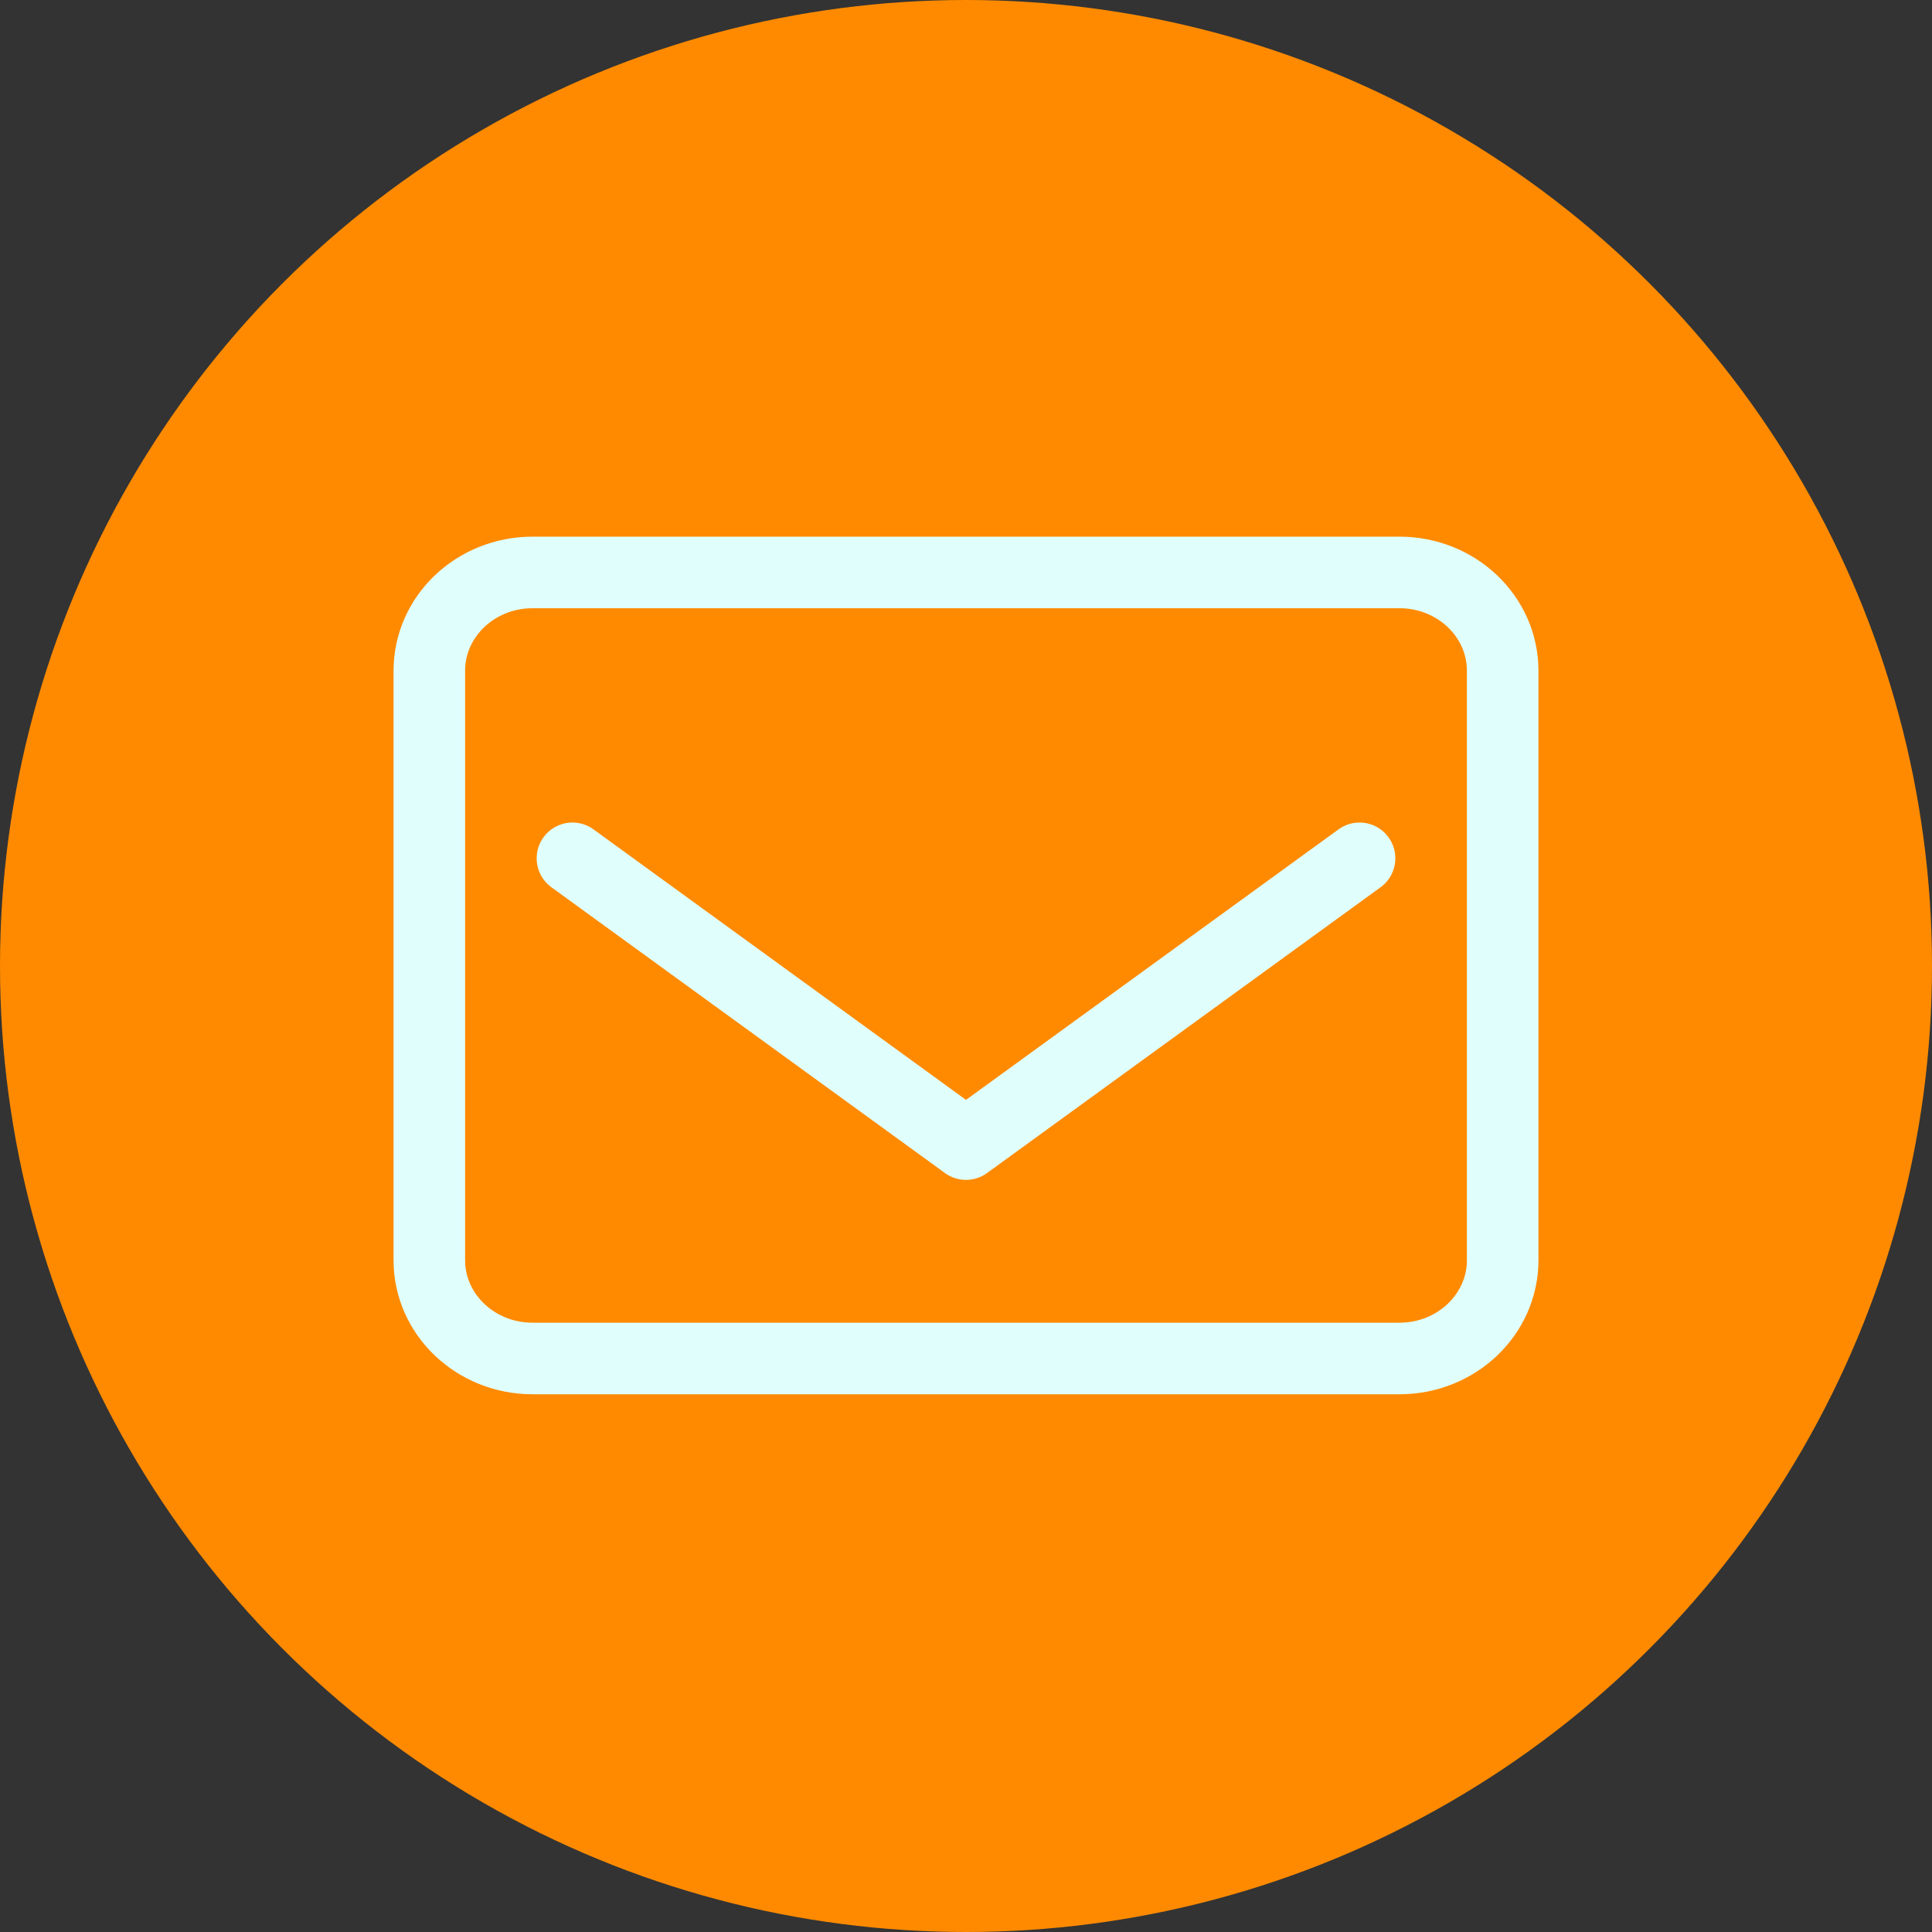
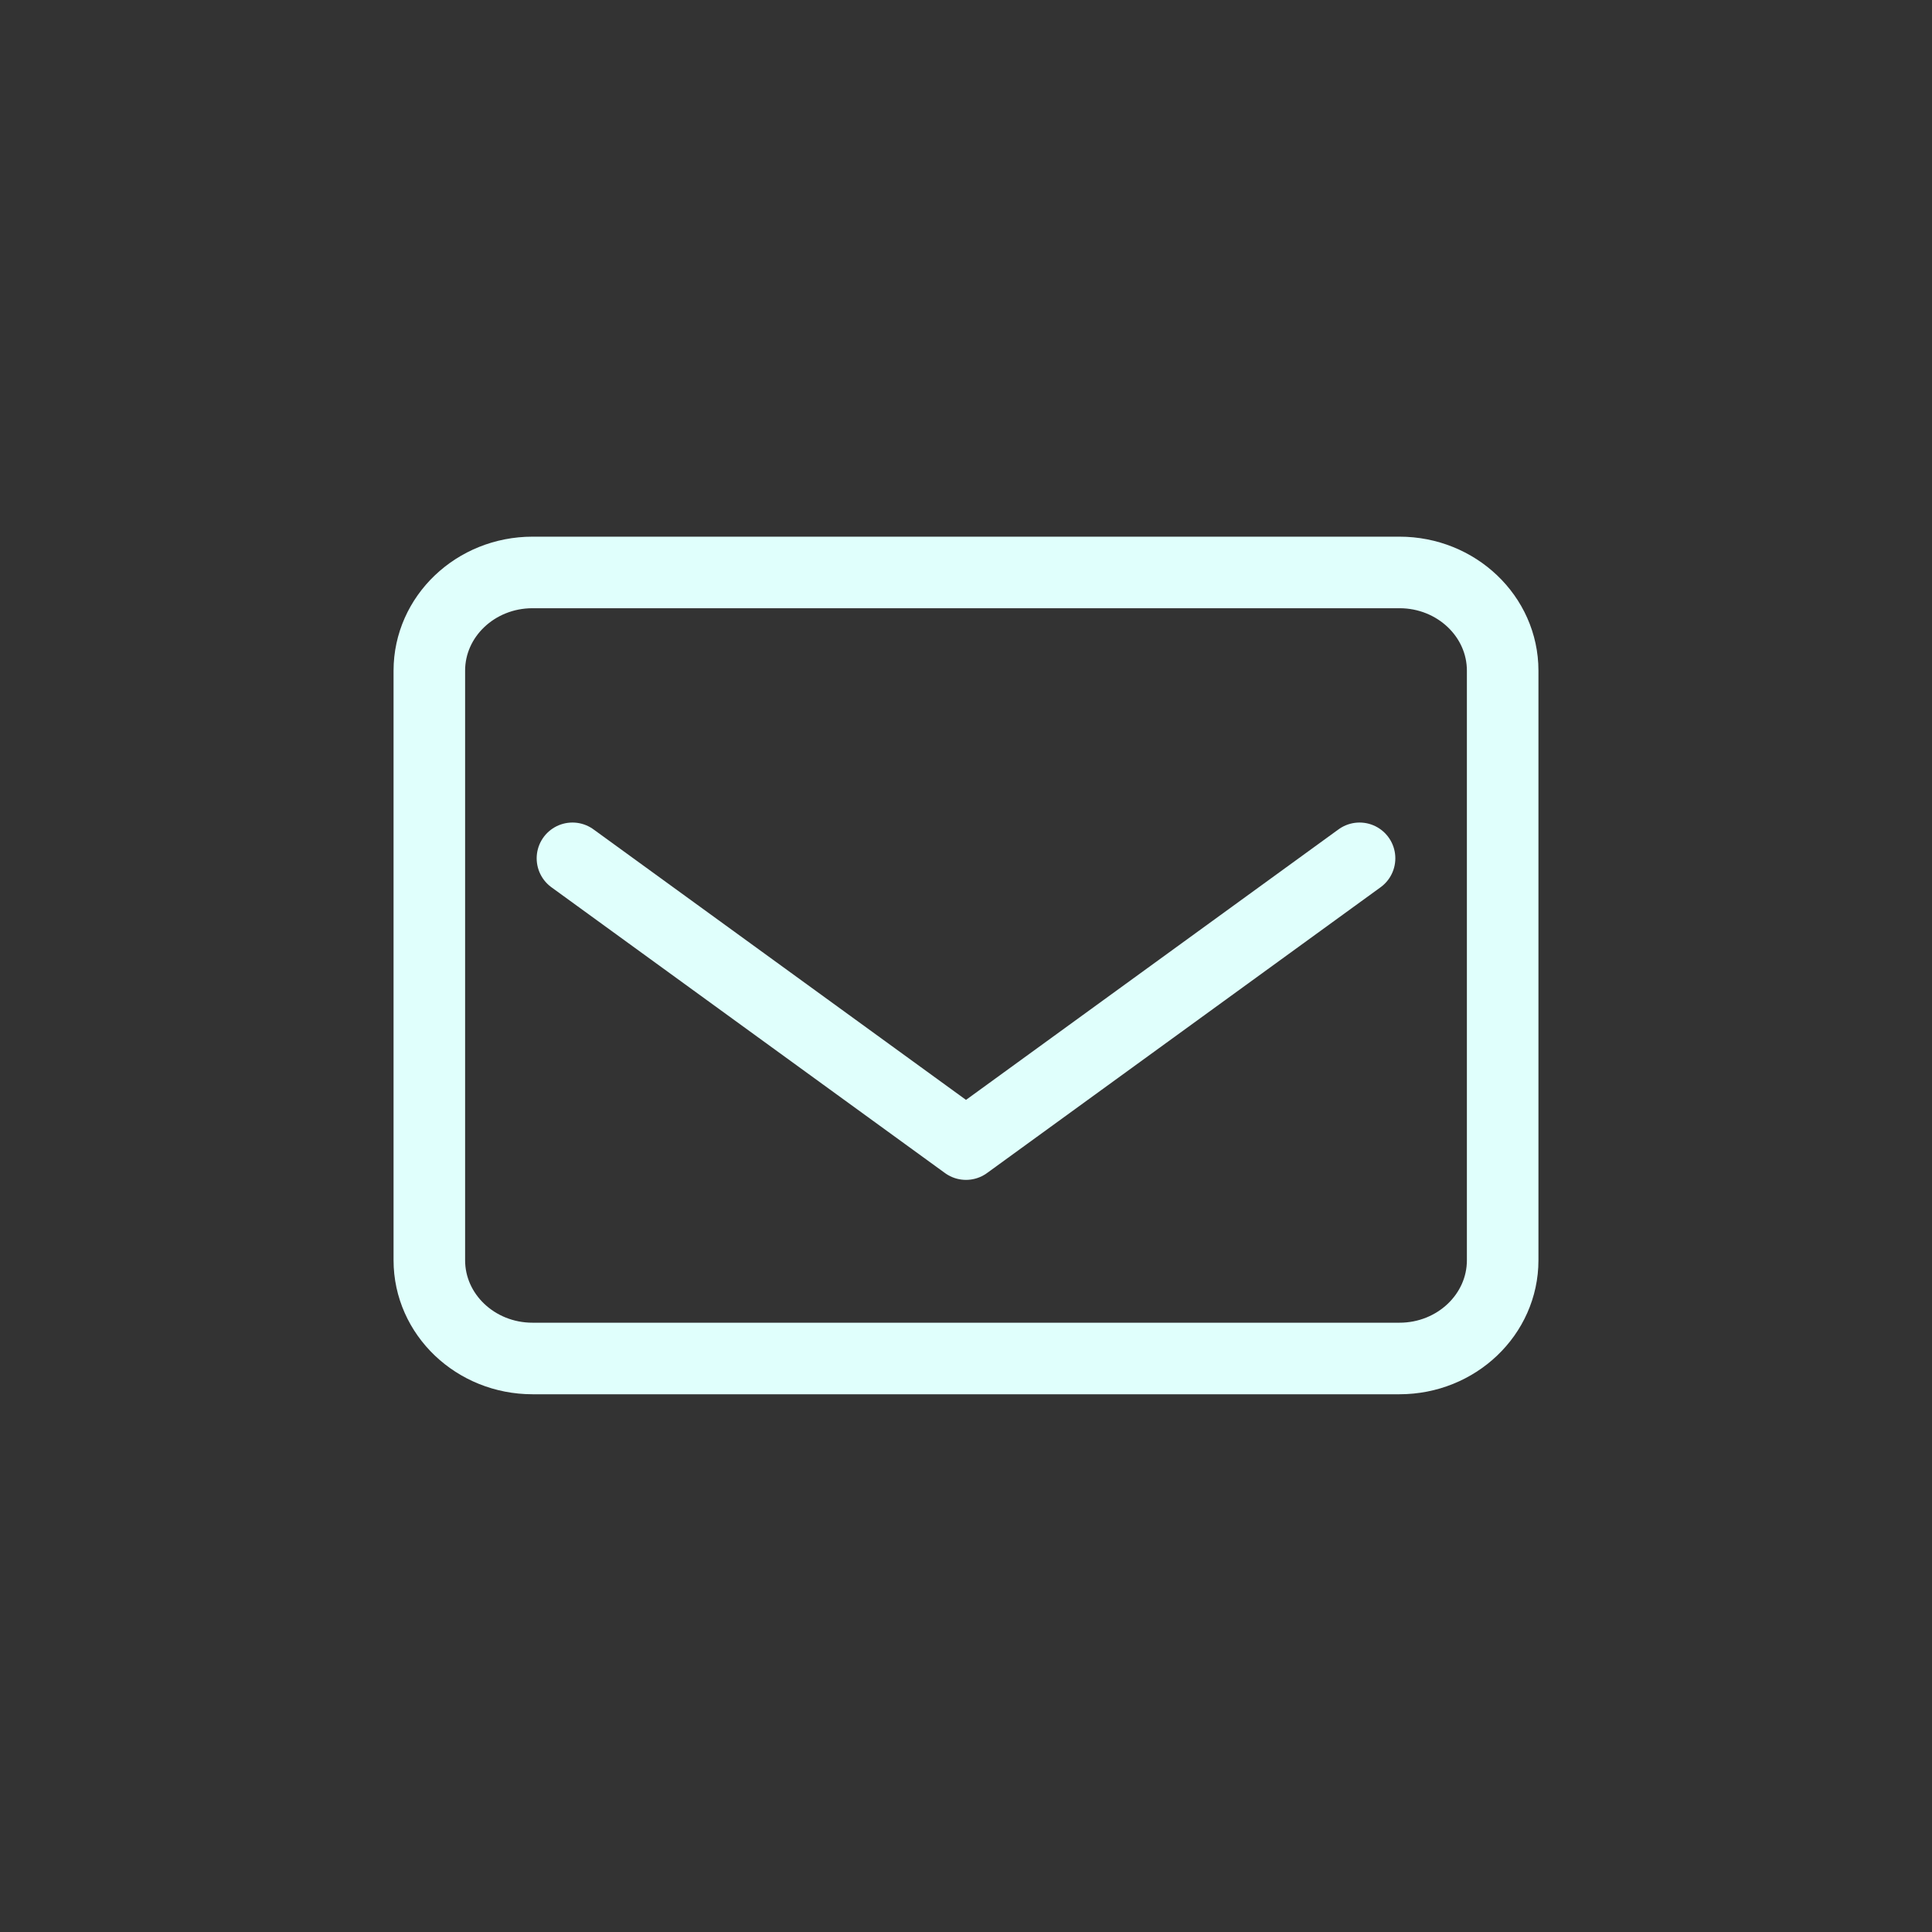
<svg xmlns="http://www.w3.org/2000/svg" width="27" height="27" viewBox="0 0 27 27" fill="none">
  <rect x="0" y="0" width="27" height="27" fill="#333333" stroke="none" />
-   <circle cx="13.5" cy="13.5" r="13.5" fill="#FF8A00" />
  <path d="M19.558 8H7.442C6.646 8 6 8.615 6 9.373V17.612C6 18.37 6.646 18.985 7.442 18.985H19.558C20.354 18.985 21 18.37 21 17.612V9.373C21 8.615 20.354 8 19.558 8Z" stroke="#E0FFFC" stroke-linecap="round" stroke-linejoin="round" />
  <path d="M8 11.995L13.5 15.989L19 11.995" stroke="#E0FFFC" stroke-linecap="round" stroke-linejoin="round" />
</svg>